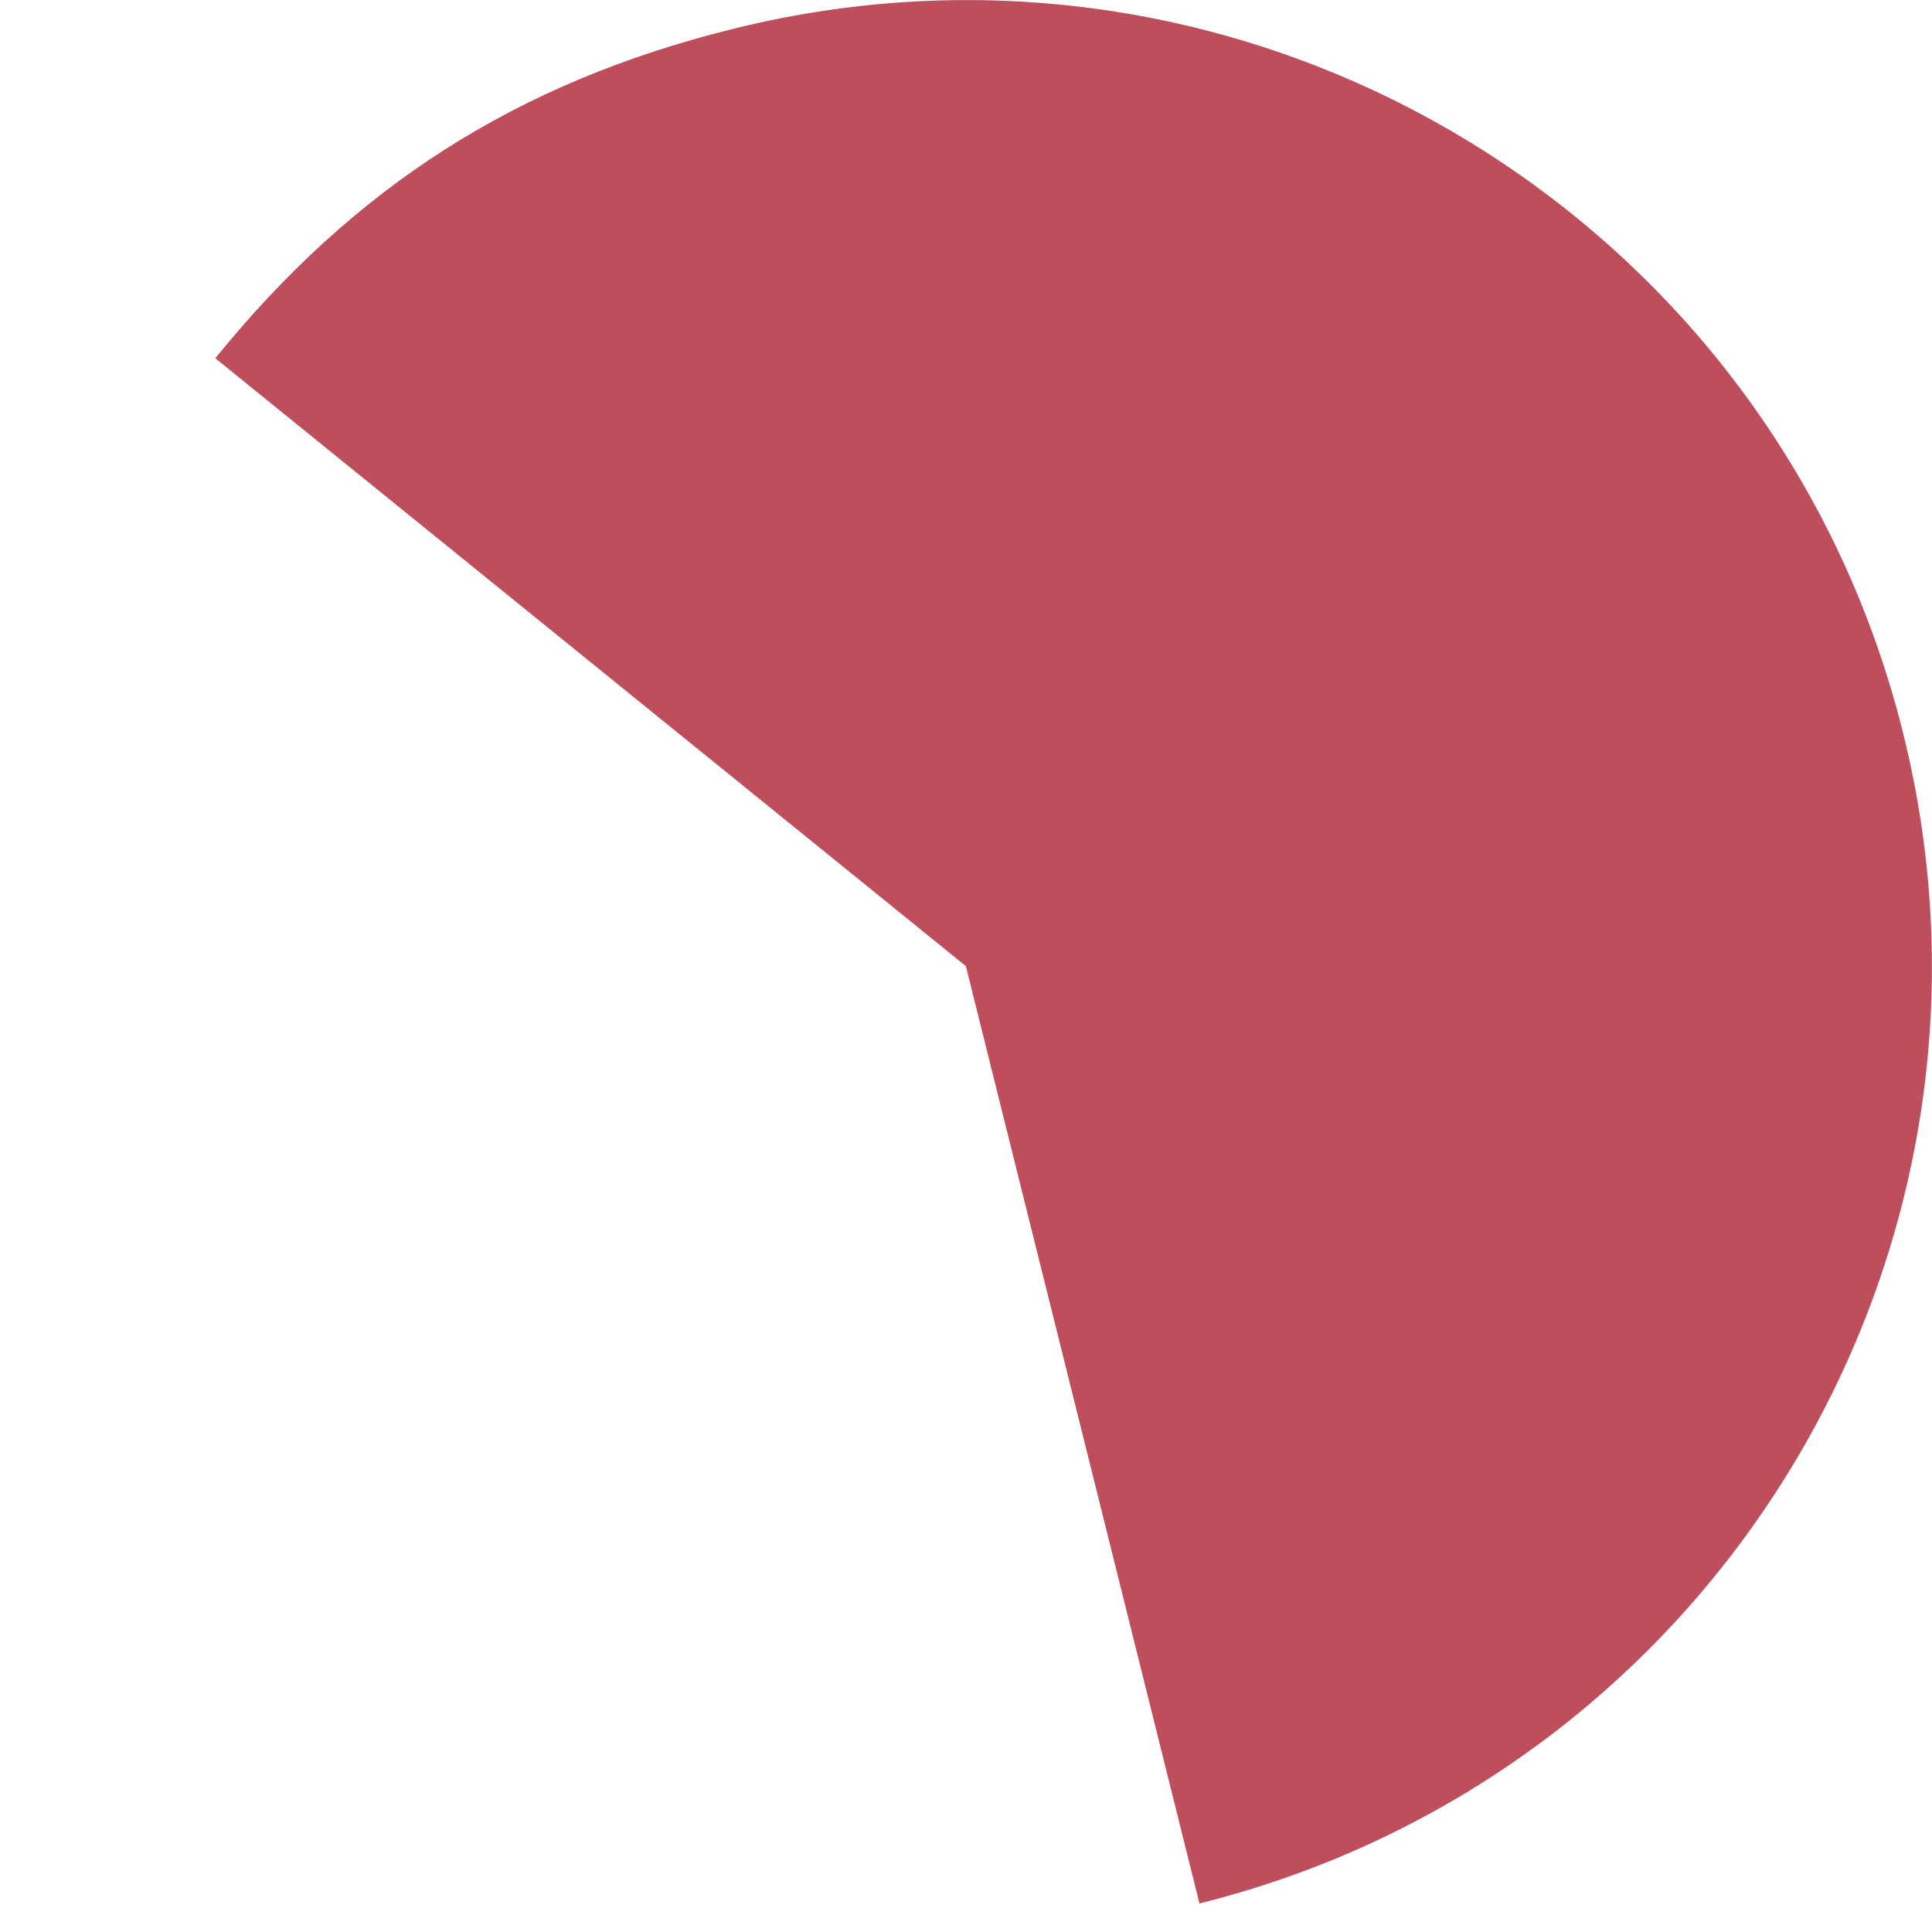
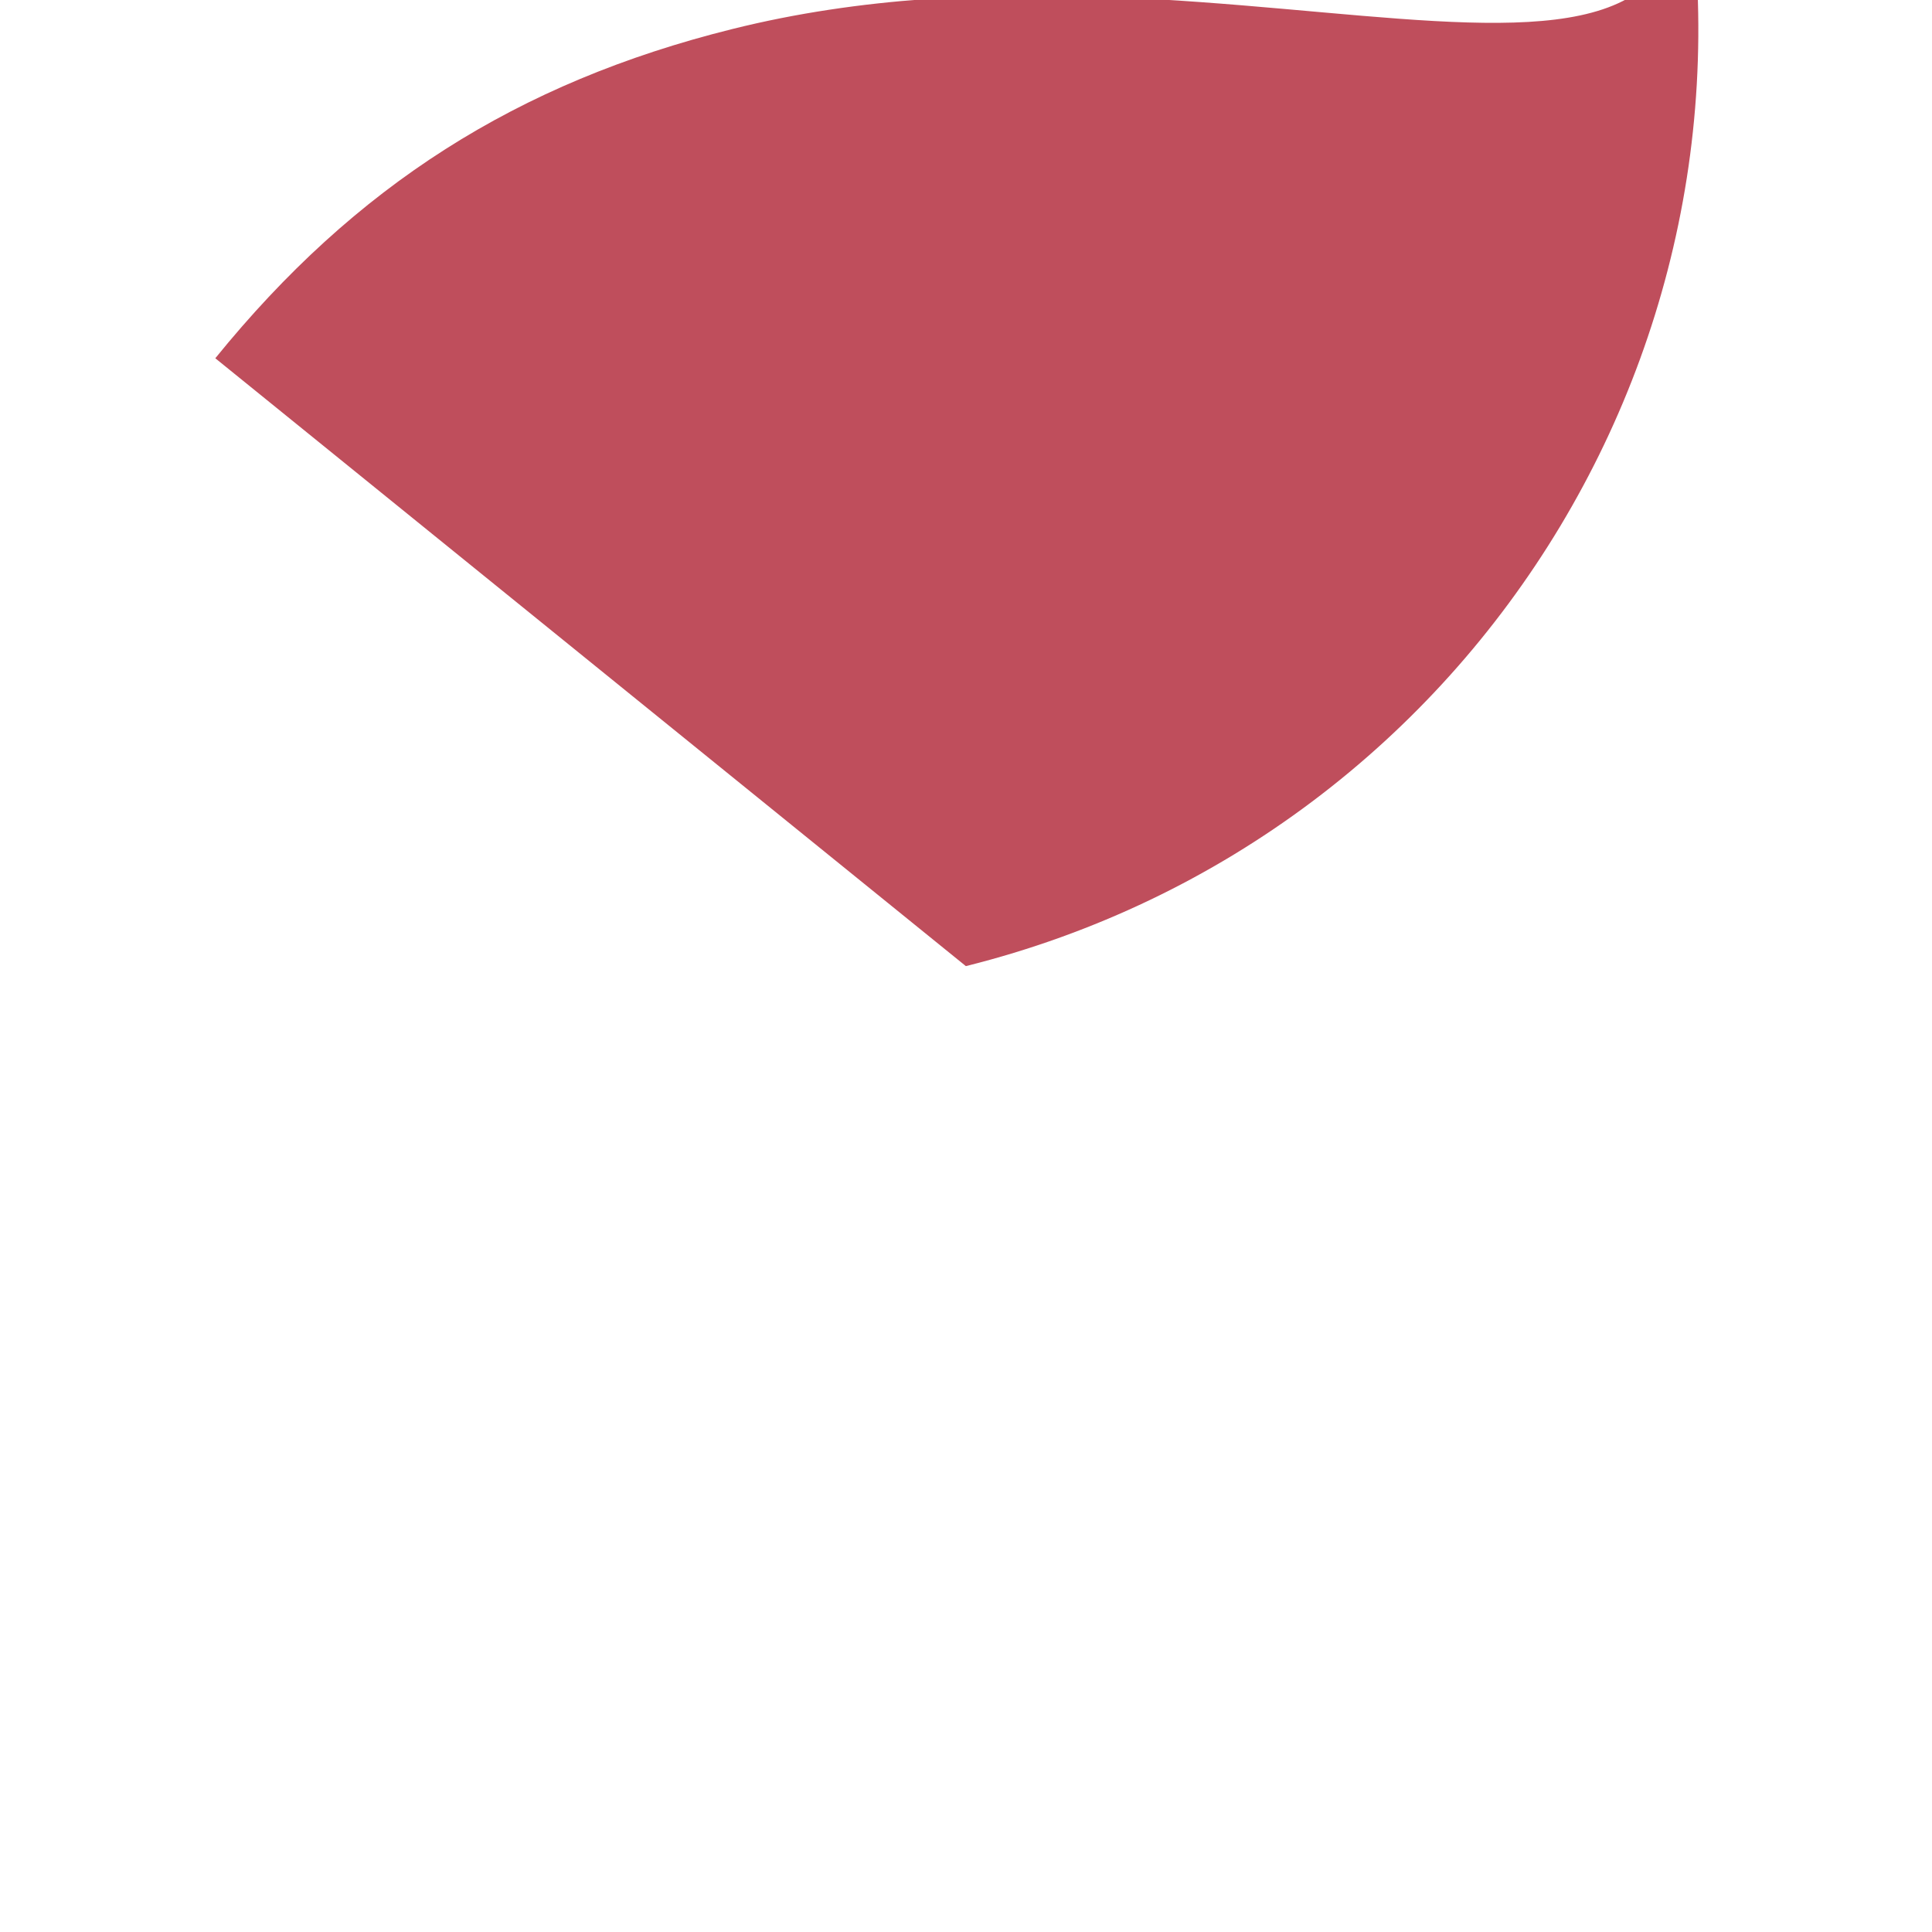
<svg xmlns="http://www.w3.org/2000/svg" id="Layer_1" data-name="Layer 1" viewBox="0 0 77.17 77.17">
  <defs>
    <style>
      .cls-1 {
        fill: #bf4e5c;
        fill-rule: evenodd;
      }
    </style>
  </defs>
-   <path class="cls-1" d="m38.58,38.59l9.33,37.44c20.67-5.16,33.26-26.09,28.1-46.77C70.86,8.58,49.93-4,29.25,1.16c-8.6,2.14-15.07,6.27-20.65,13.15l29.98,24.28Z" />
+   <path class="cls-1" d="m38.58,38.59c20.67-5.16,33.26-26.09,28.1-46.77C70.86,8.58,49.93-4,29.25,1.16c-8.6,2.14-15.07,6.27-20.65,13.15l29.98,24.28Z" />
</svg>